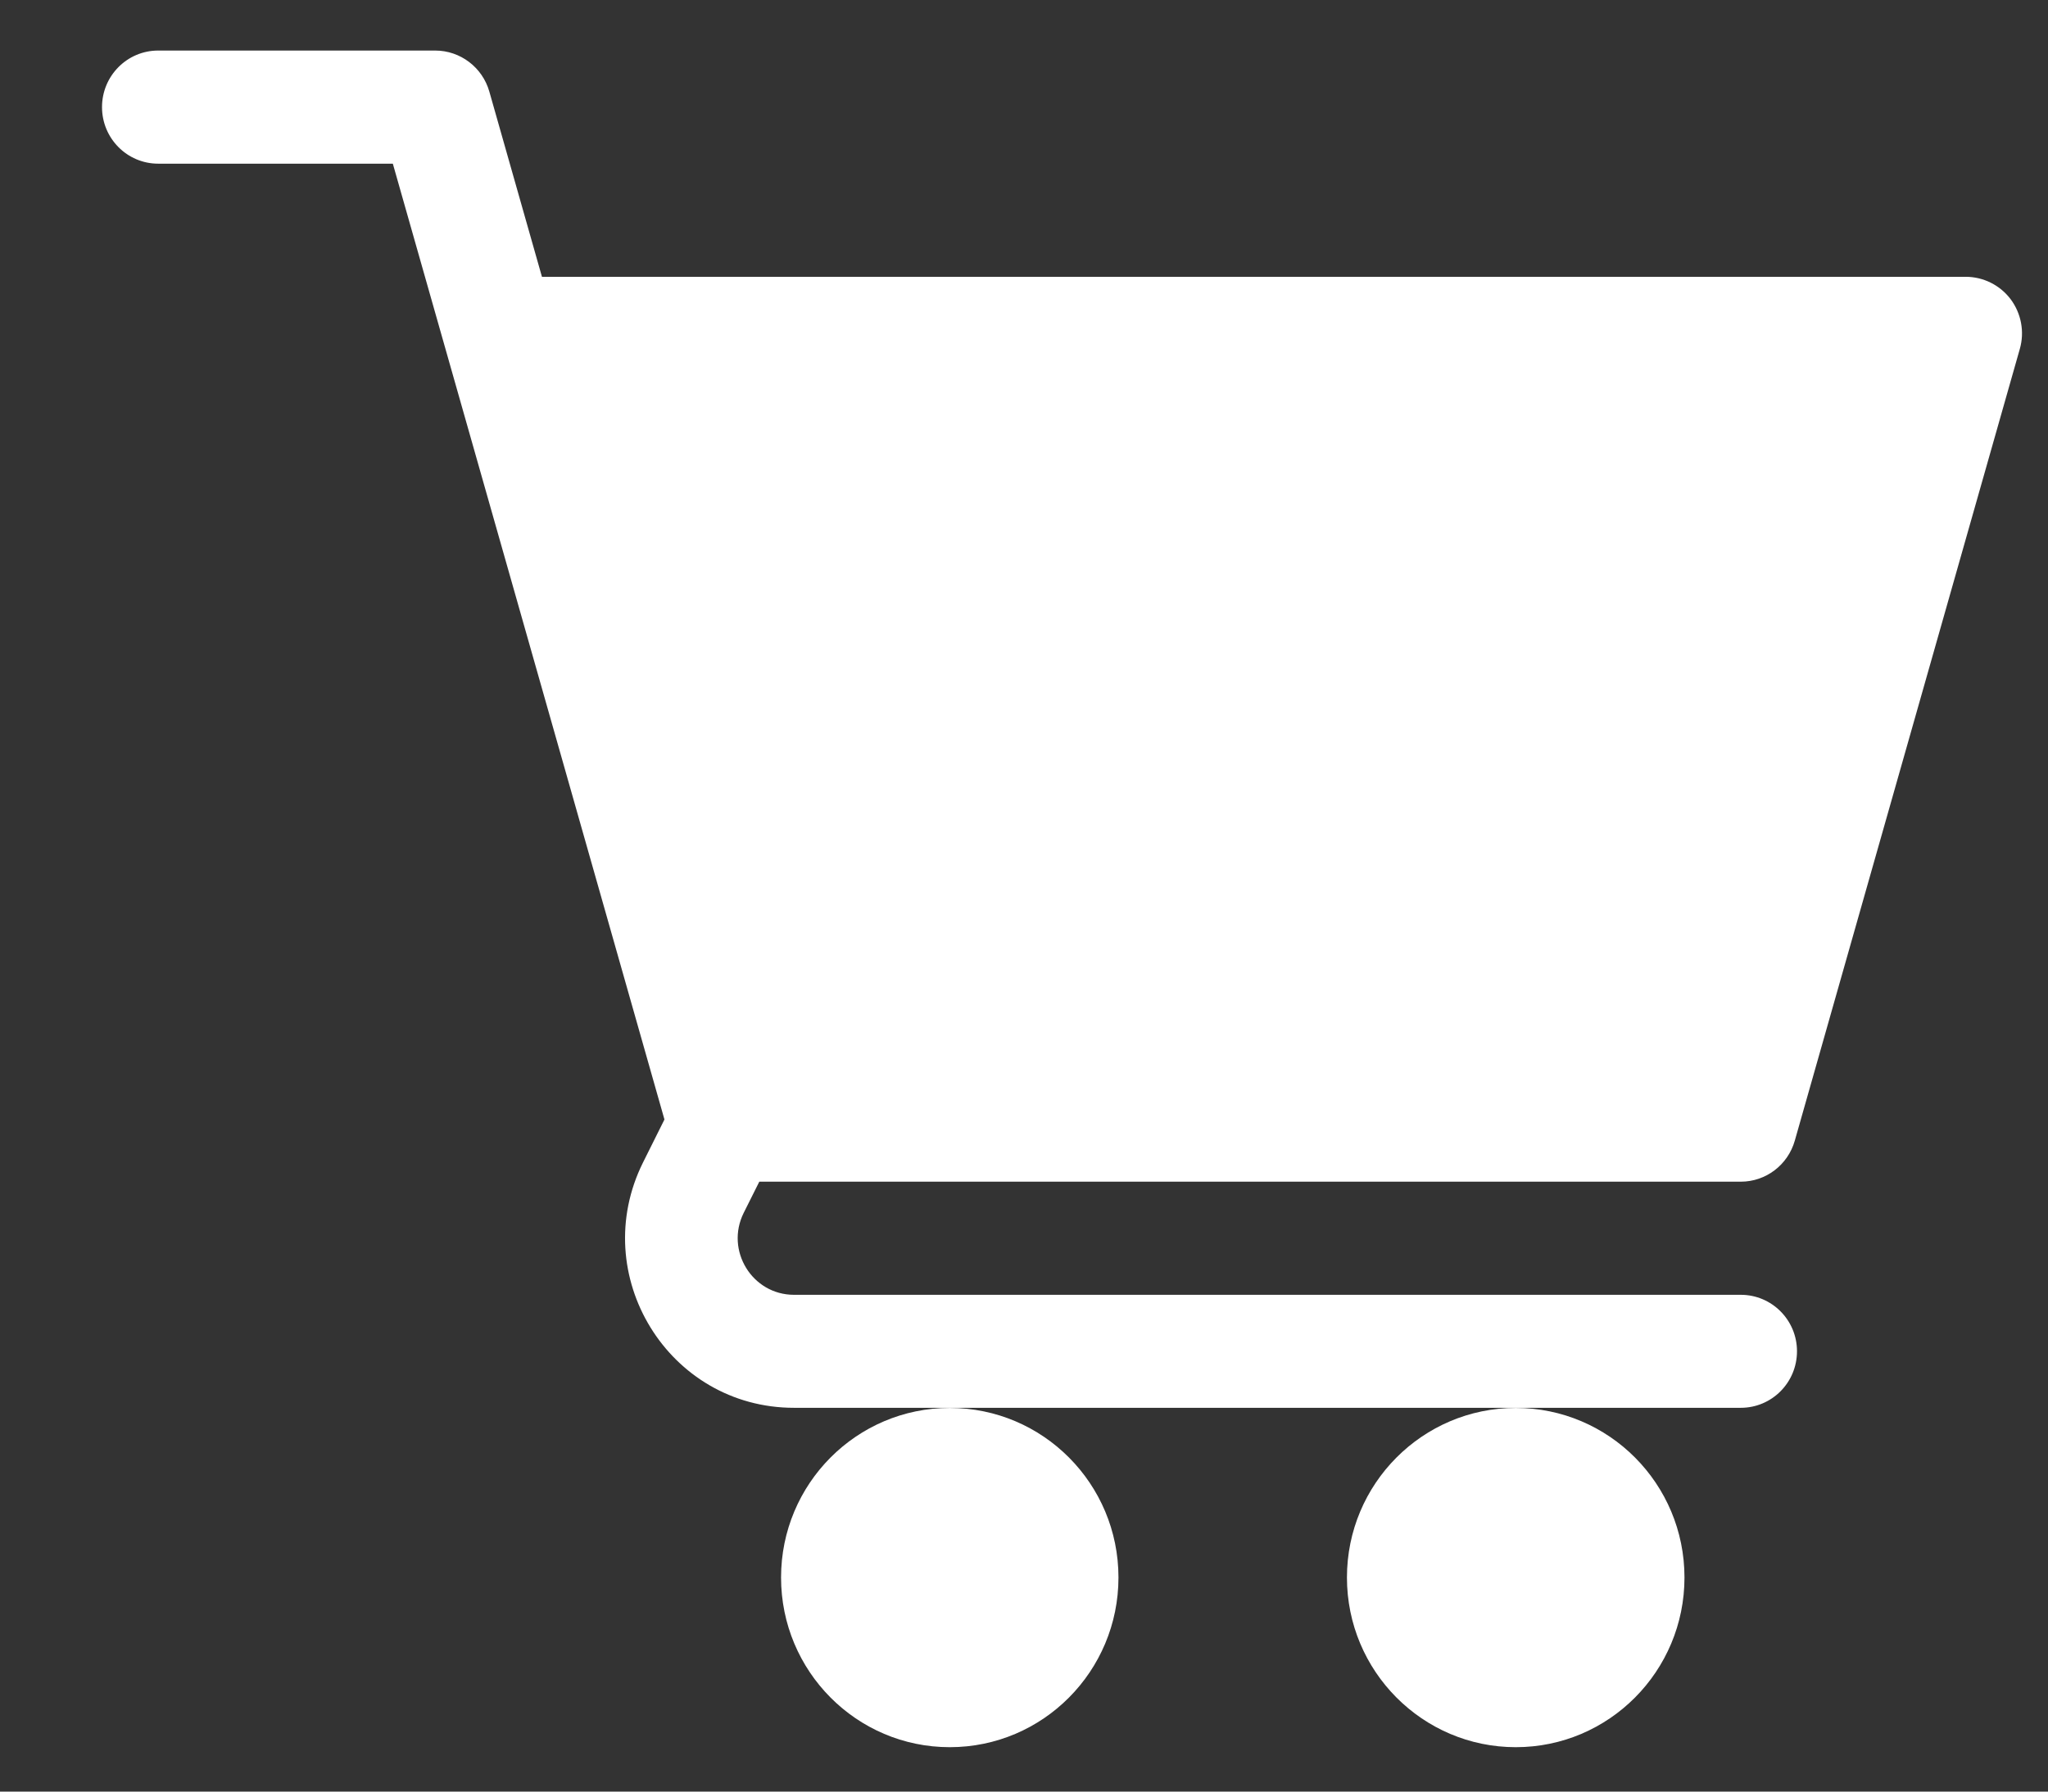
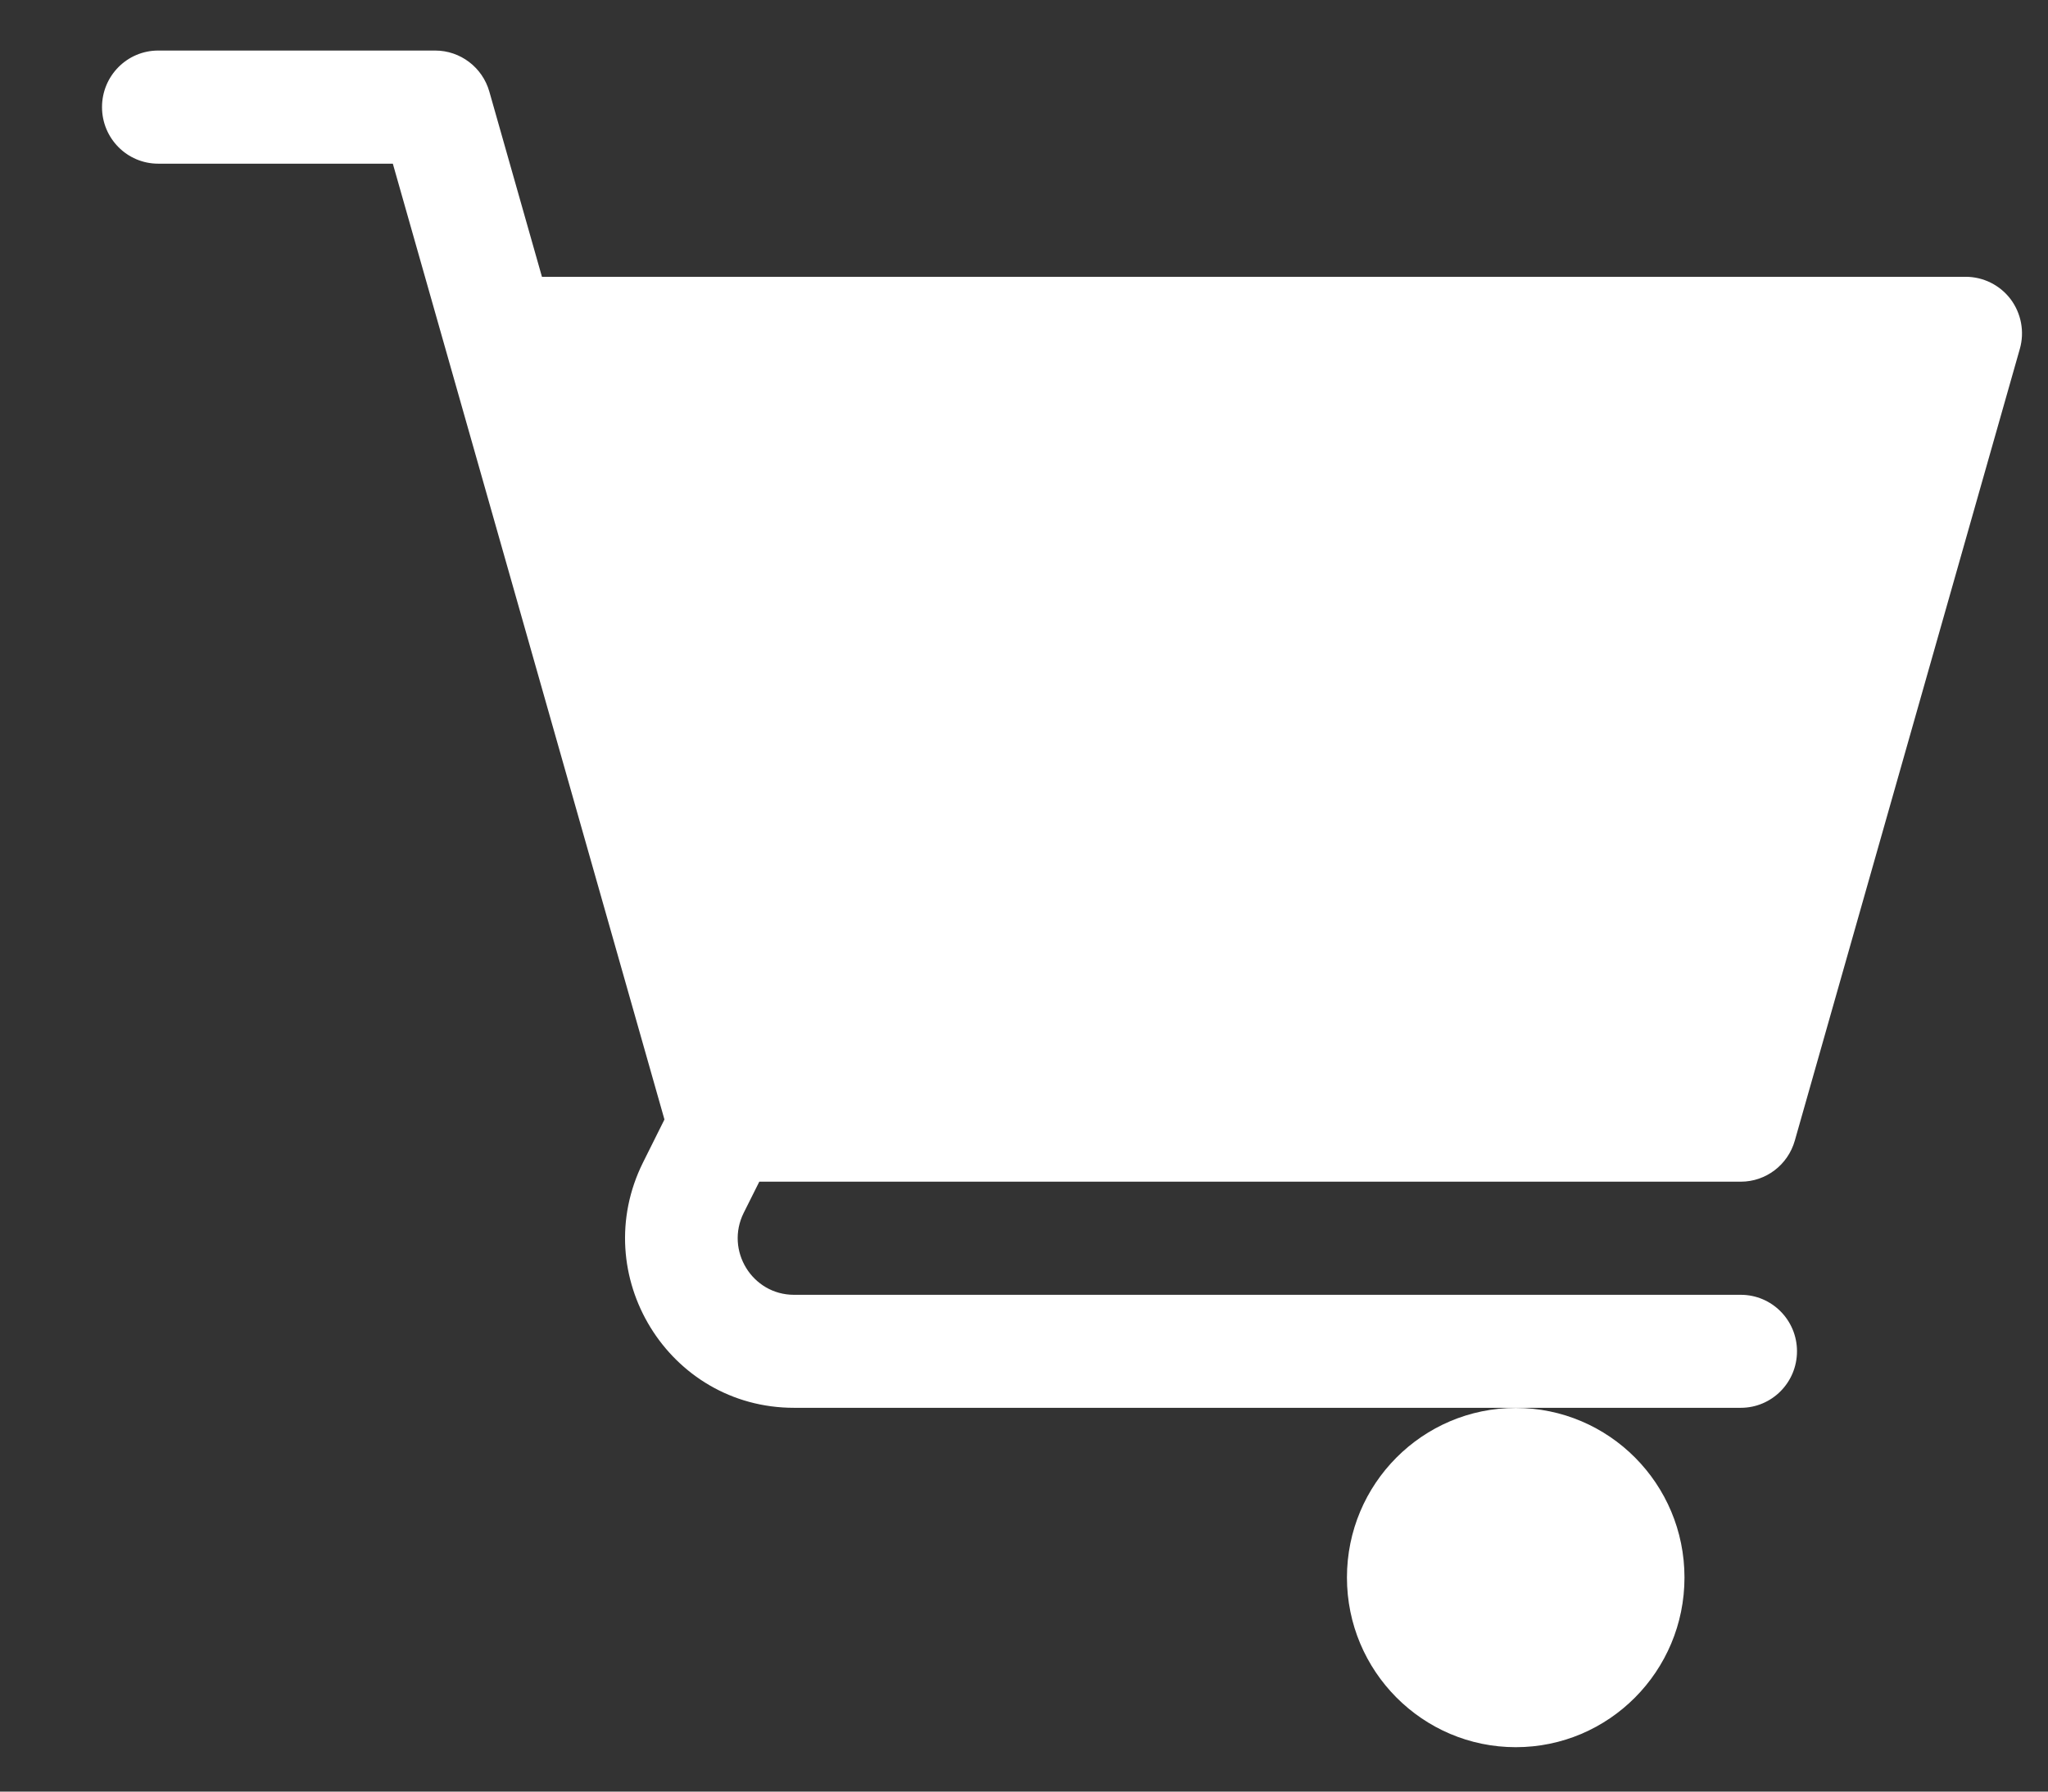
<svg xmlns="http://www.w3.org/2000/svg" width="16" height="14" viewBox="0 0 16 14" fill="none">
  <rect x="0" y="0" width="16" height="14" fill="#333333" stroke="none" />
-   <path d="M7.42 13.653C8.148 13.653 8.738 13.059 8.738 12.327C8.738 11.595 8.148 11.002 7.42 11.002C6.692 11.002 6.102 11.595 6.102 12.327C6.102 13.059 6.692 13.653 7.42 13.653Z" fill="white" />
  <path d="M11.842 13.653C12.57 13.653 13.16 13.059 13.16 12.327C13.16 11.595 12.57 11.002 11.842 11.002C11.114 11.002 10.523 11.595 10.523 12.327C10.523 13.059 11.114 13.653 11.842 13.653Z" fill="white" />
-   <path d="M1.236 1.279H3.069L5.191 8.748L5.024 9.083C4.586 9.963 5.222 11.001 6.203 11.001H13.6C13.842 11.001 14.039 10.804 14.039 10.559C14.039 10.315 13.842 10.118 13.6 10.118H6.203C5.877 10.118 5.664 9.772 5.81 9.478L5.932 9.234H13.6C13.796 9.234 13.968 9.103 14.022 8.913L15.78 2.726C15.818 2.593 15.791 2.449 15.708 2.338C15.625 2.228 15.495 2.163 15.357 2.163H4.234L3.823 0.716C3.769 0.526 3.596 0.395 3.4 0.395H1.236C0.993 0.395 0.797 0.593 0.797 0.837C0.797 1.081 0.993 1.279 1.236 1.279V1.279Z" fill="white" />
+   <path d="M1.236 1.279H3.069L5.191 8.748L5.024 9.083C4.586 9.963 5.222 11.001 6.203 11.001H13.6C13.842 11.001 14.039 10.804 14.039 10.559C14.039 10.315 13.842 10.118 13.6 10.118H6.203C5.877 10.118 5.664 9.772 5.81 9.478L5.932 9.234H13.6C13.796 9.234 13.968 9.103 14.022 8.913L15.78 2.726C15.818 2.593 15.791 2.449 15.708 2.338C15.625 2.228 15.495 2.163 15.357 2.163H4.234L3.823 0.716C3.769 0.526 3.596 0.395 3.4 0.395H1.236C0.993 0.395 0.797 0.593 0.797 0.837C0.797 1.081 0.993 1.279 1.236 1.279V1.279" fill="white" />
</svg>